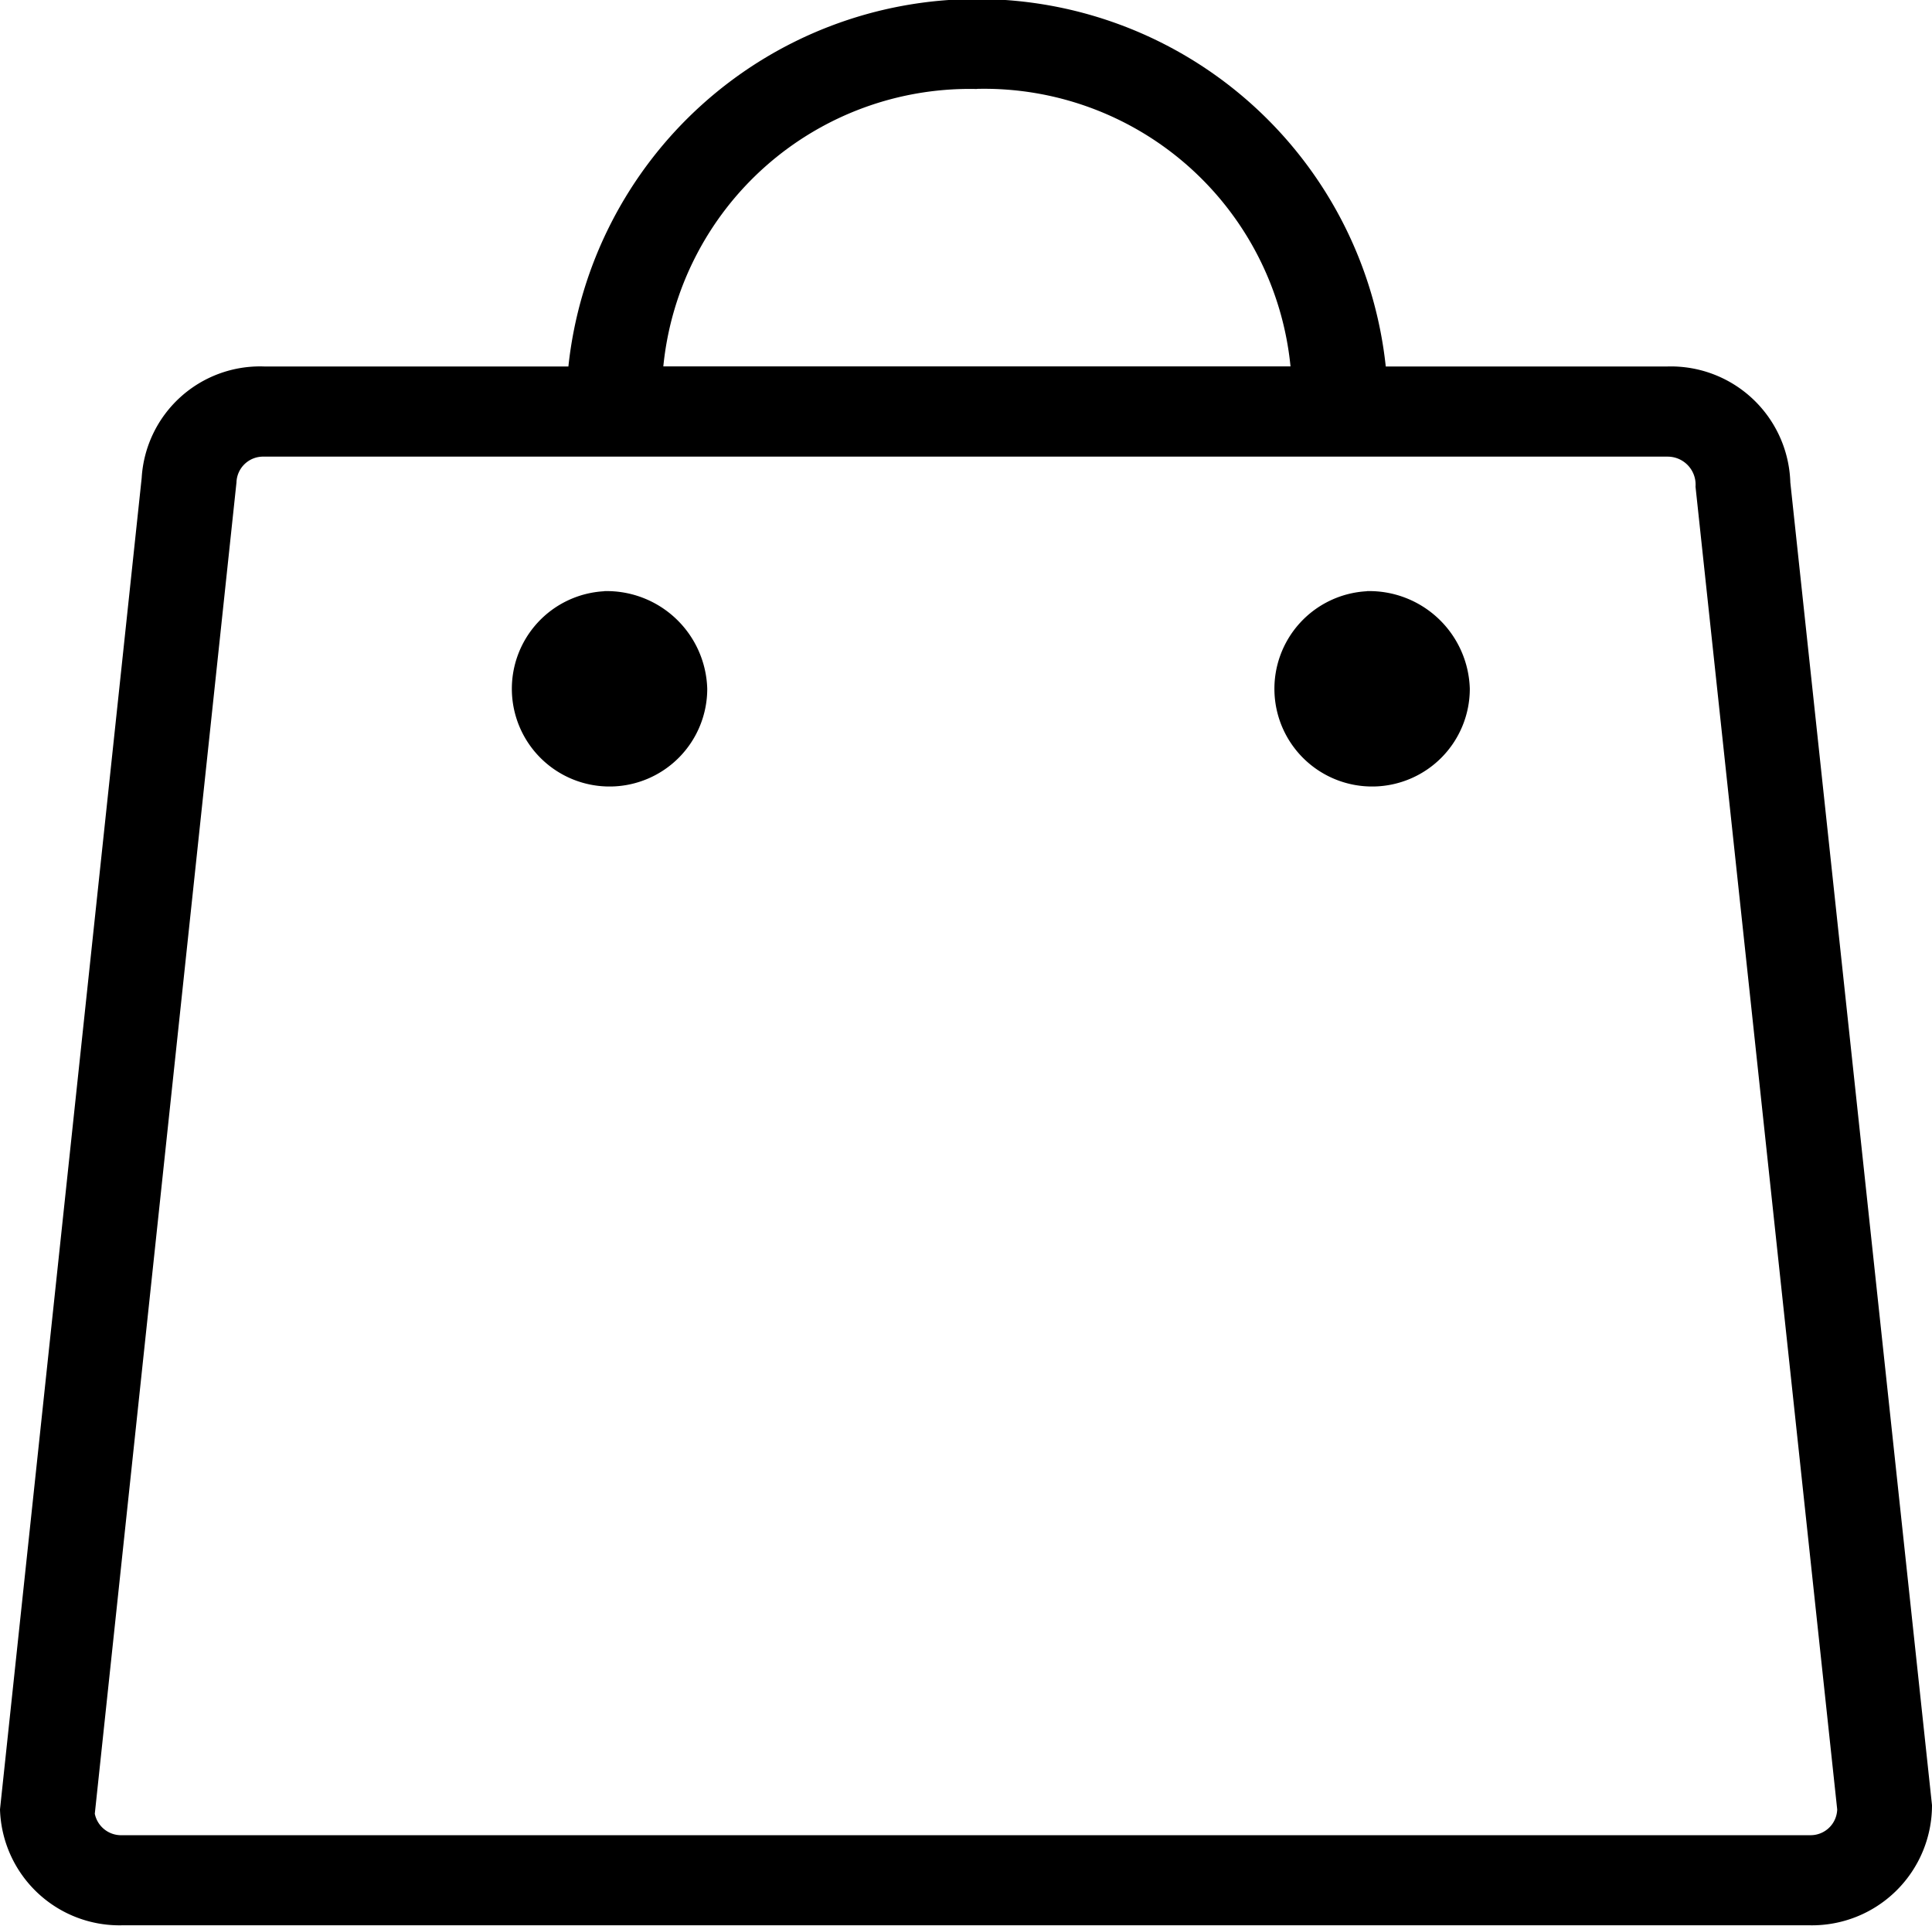
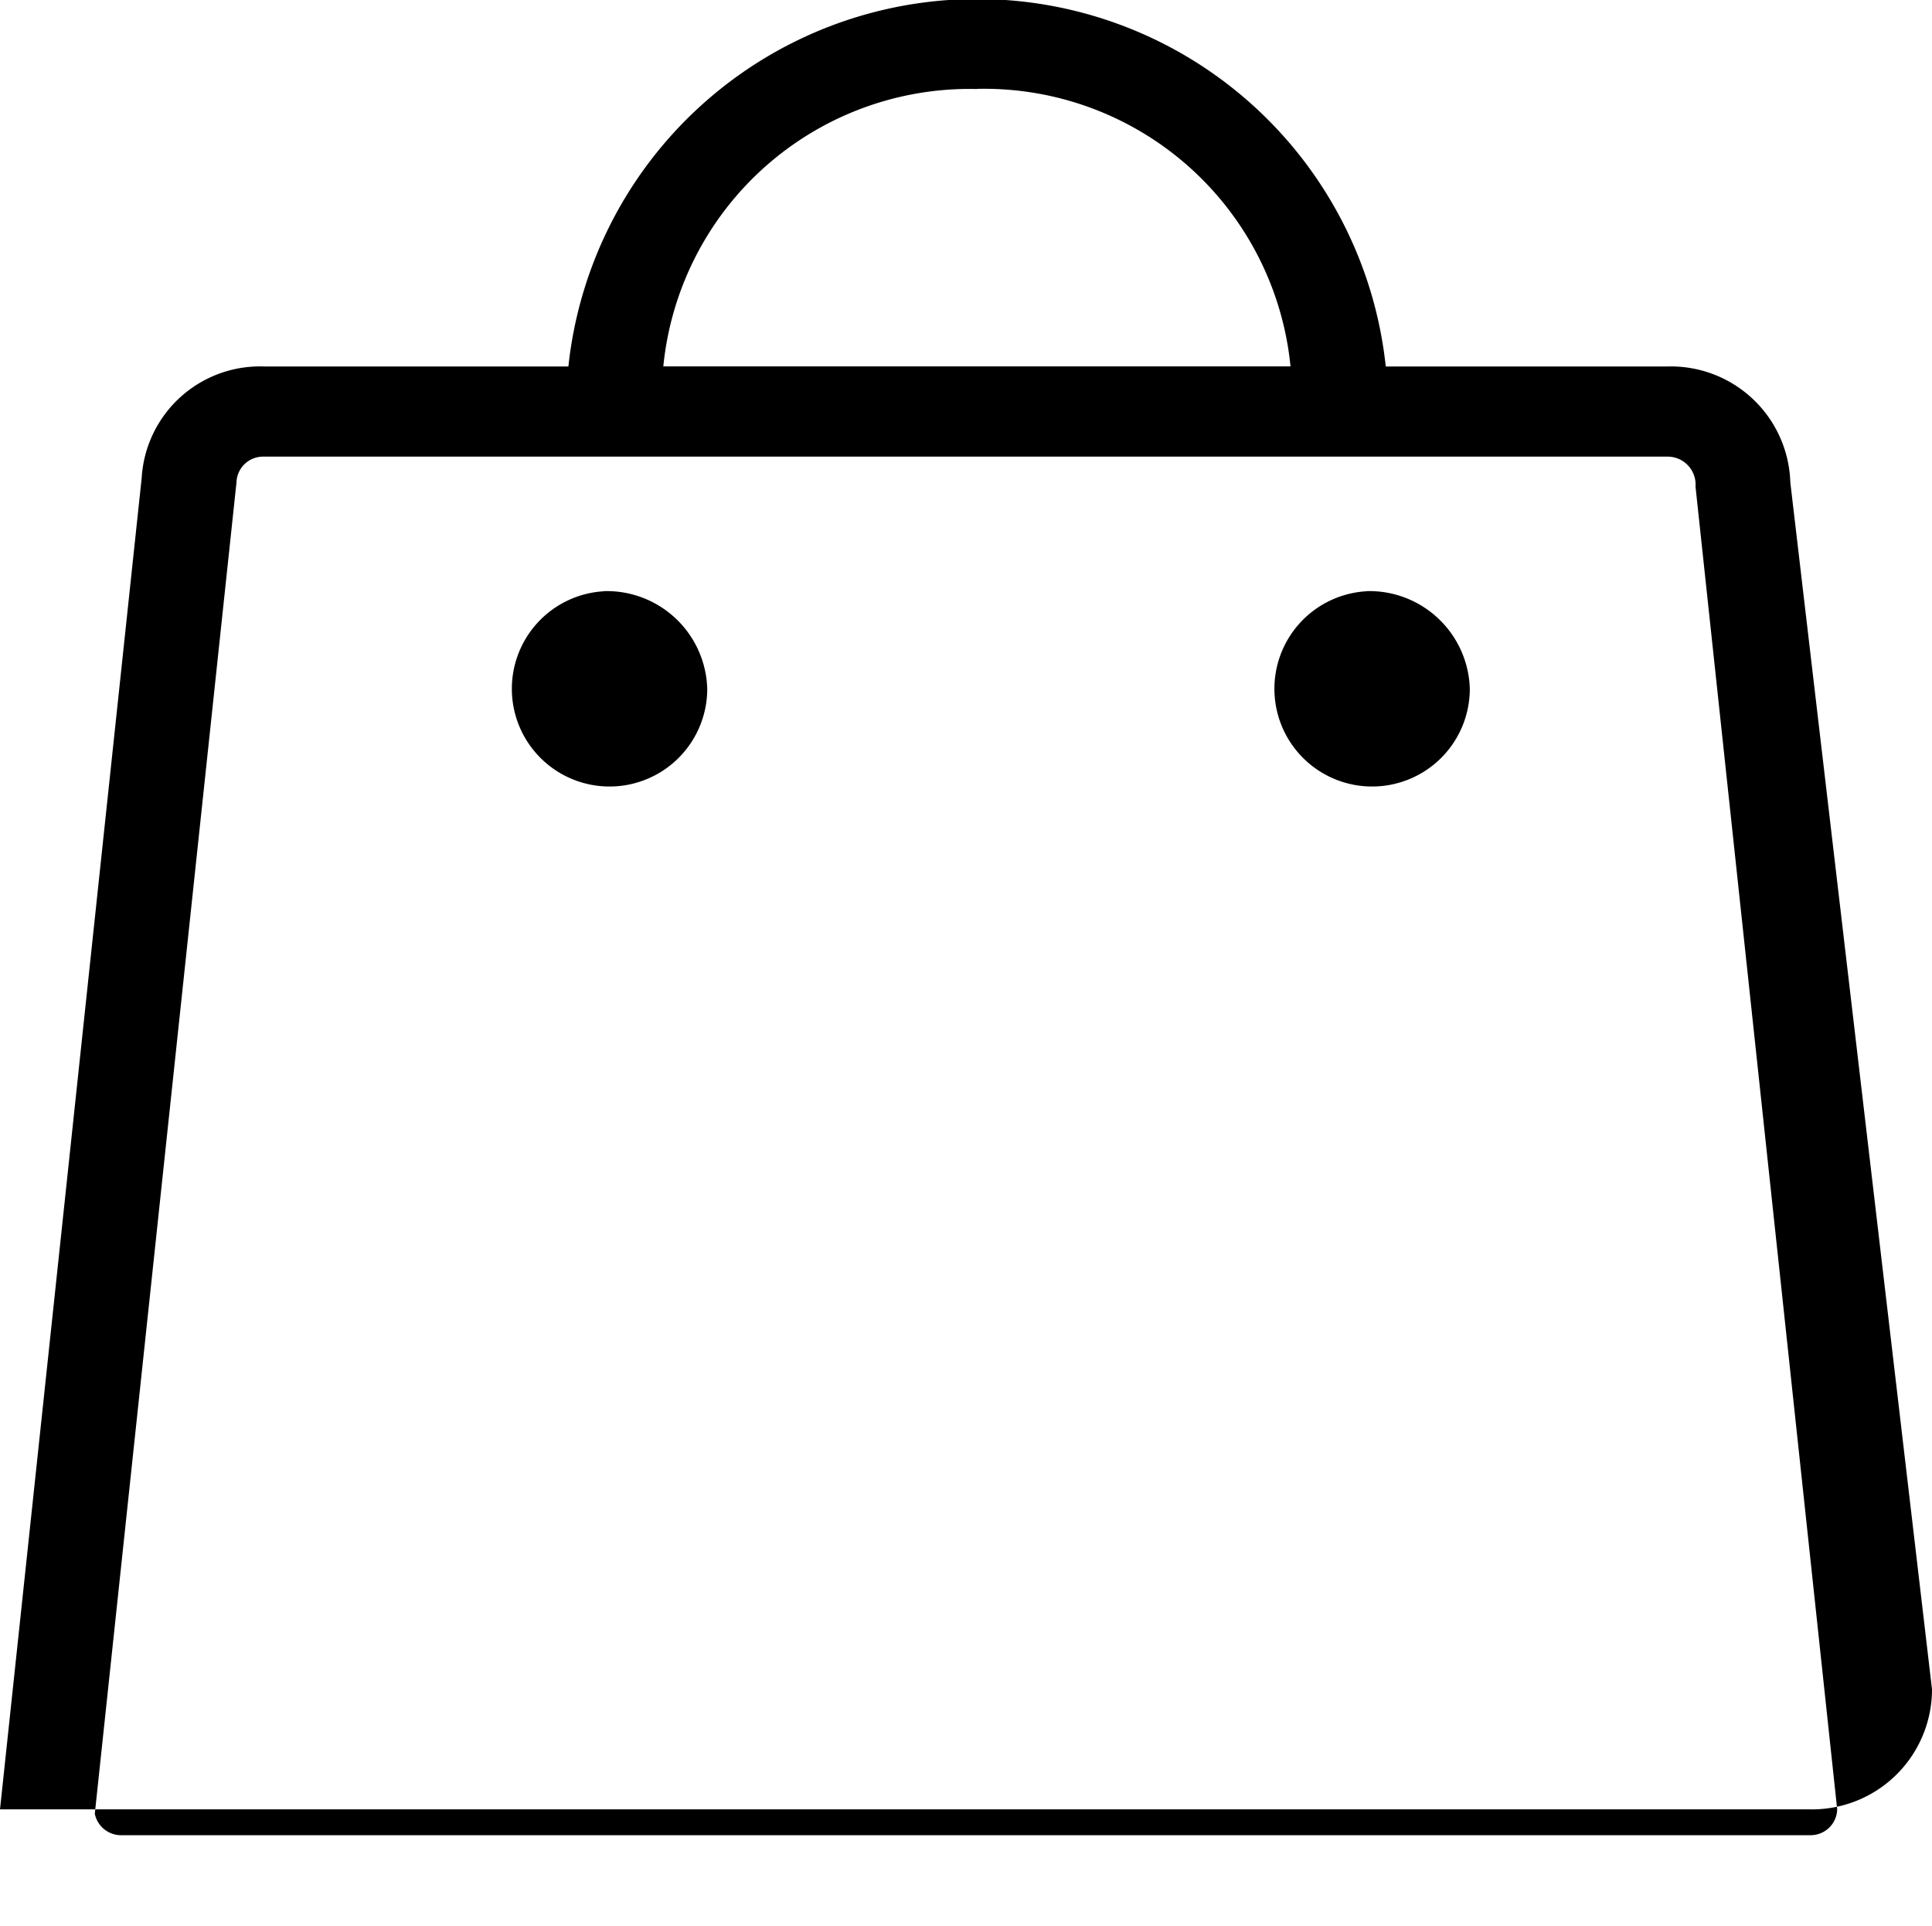
<svg xmlns="http://www.w3.org/2000/svg" width="30" height="29.906" viewBox="0 0 30 29.906">
  <defs>
    <style>
      .cls-1 {
        fill-rule: evenodd;
      }
    </style>
  </defs>
-   <path id="Bag_icon" class="cls-1" d="M54.3,85.053a1.856,1.856,0,0,0-1.905-1.8H48.018a6.382,6.382,0,0,0-12.692,0H30.6a1.841,1.841,0,0,0-1.9,1.731L26.5,105.656a1.856,1.856,0,0,0,1.9,1.8H54.6a1.864,1.864,0,0,0,1.9-1.865Zm-19-.4H48.034m0,0H52.4a0.434,0.434,0,0,1,.428.467l2.2,20.537a0.413,0.413,0,0,1-.425.4H28.4a0.417,0.417,0,0,1-.428-0.333l2.2-20.671a0.413,0.413,0,0,1,.424-0.4h4.708m0.578,2.09a1.517,1.517,0,1,0,1.6,1.514A1.561,1.561,0,0,0,35.887,86.741Zm11.841,0a1.517,1.517,0,1,0,1.6,1.514A1.561,1.561,0,0,0,47.728,86.741Zm-6.056-7.8a4.78,4.78,0,0,1,4.872,4.309H36.8A4.78,4.78,0,0,1,41.672,78.945Z" transform="translate(-26.5 -77.563)" />
+   <path id="Bag_icon" class="cls-1" d="M54.3,85.053a1.856,1.856,0,0,0-1.905-1.8H48.018a6.382,6.382,0,0,0-12.692,0H30.6a1.841,1.841,0,0,0-1.9,1.731L26.5,105.656H54.6a1.864,1.864,0,0,0,1.9-1.865Zm-19-.4H48.034m0,0H52.4a0.434,0.434,0,0,1,.428.467l2.2,20.537a0.413,0.413,0,0,1-.425.4H28.4a0.417,0.417,0,0,1-.428-0.333l2.2-20.671a0.413,0.413,0,0,1,.424-0.4h4.708m0.578,2.09a1.517,1.517,0,1,0,1.6,1.514A1.561,1.561,0,0,0,35.887,86.741Zm11.841,0a1.517,1.517,0,1,0,1.6,1.514A1.561,1.561,0,0,0,47.728,86.741Zm-6.056-7.8a4.78,4.78,0,0,1,4.872,4.309H36.8A4.78,4.78,0,0,1,41.672,78.945Z" transform="translate(-26.5 -77.563)" />
</svg>